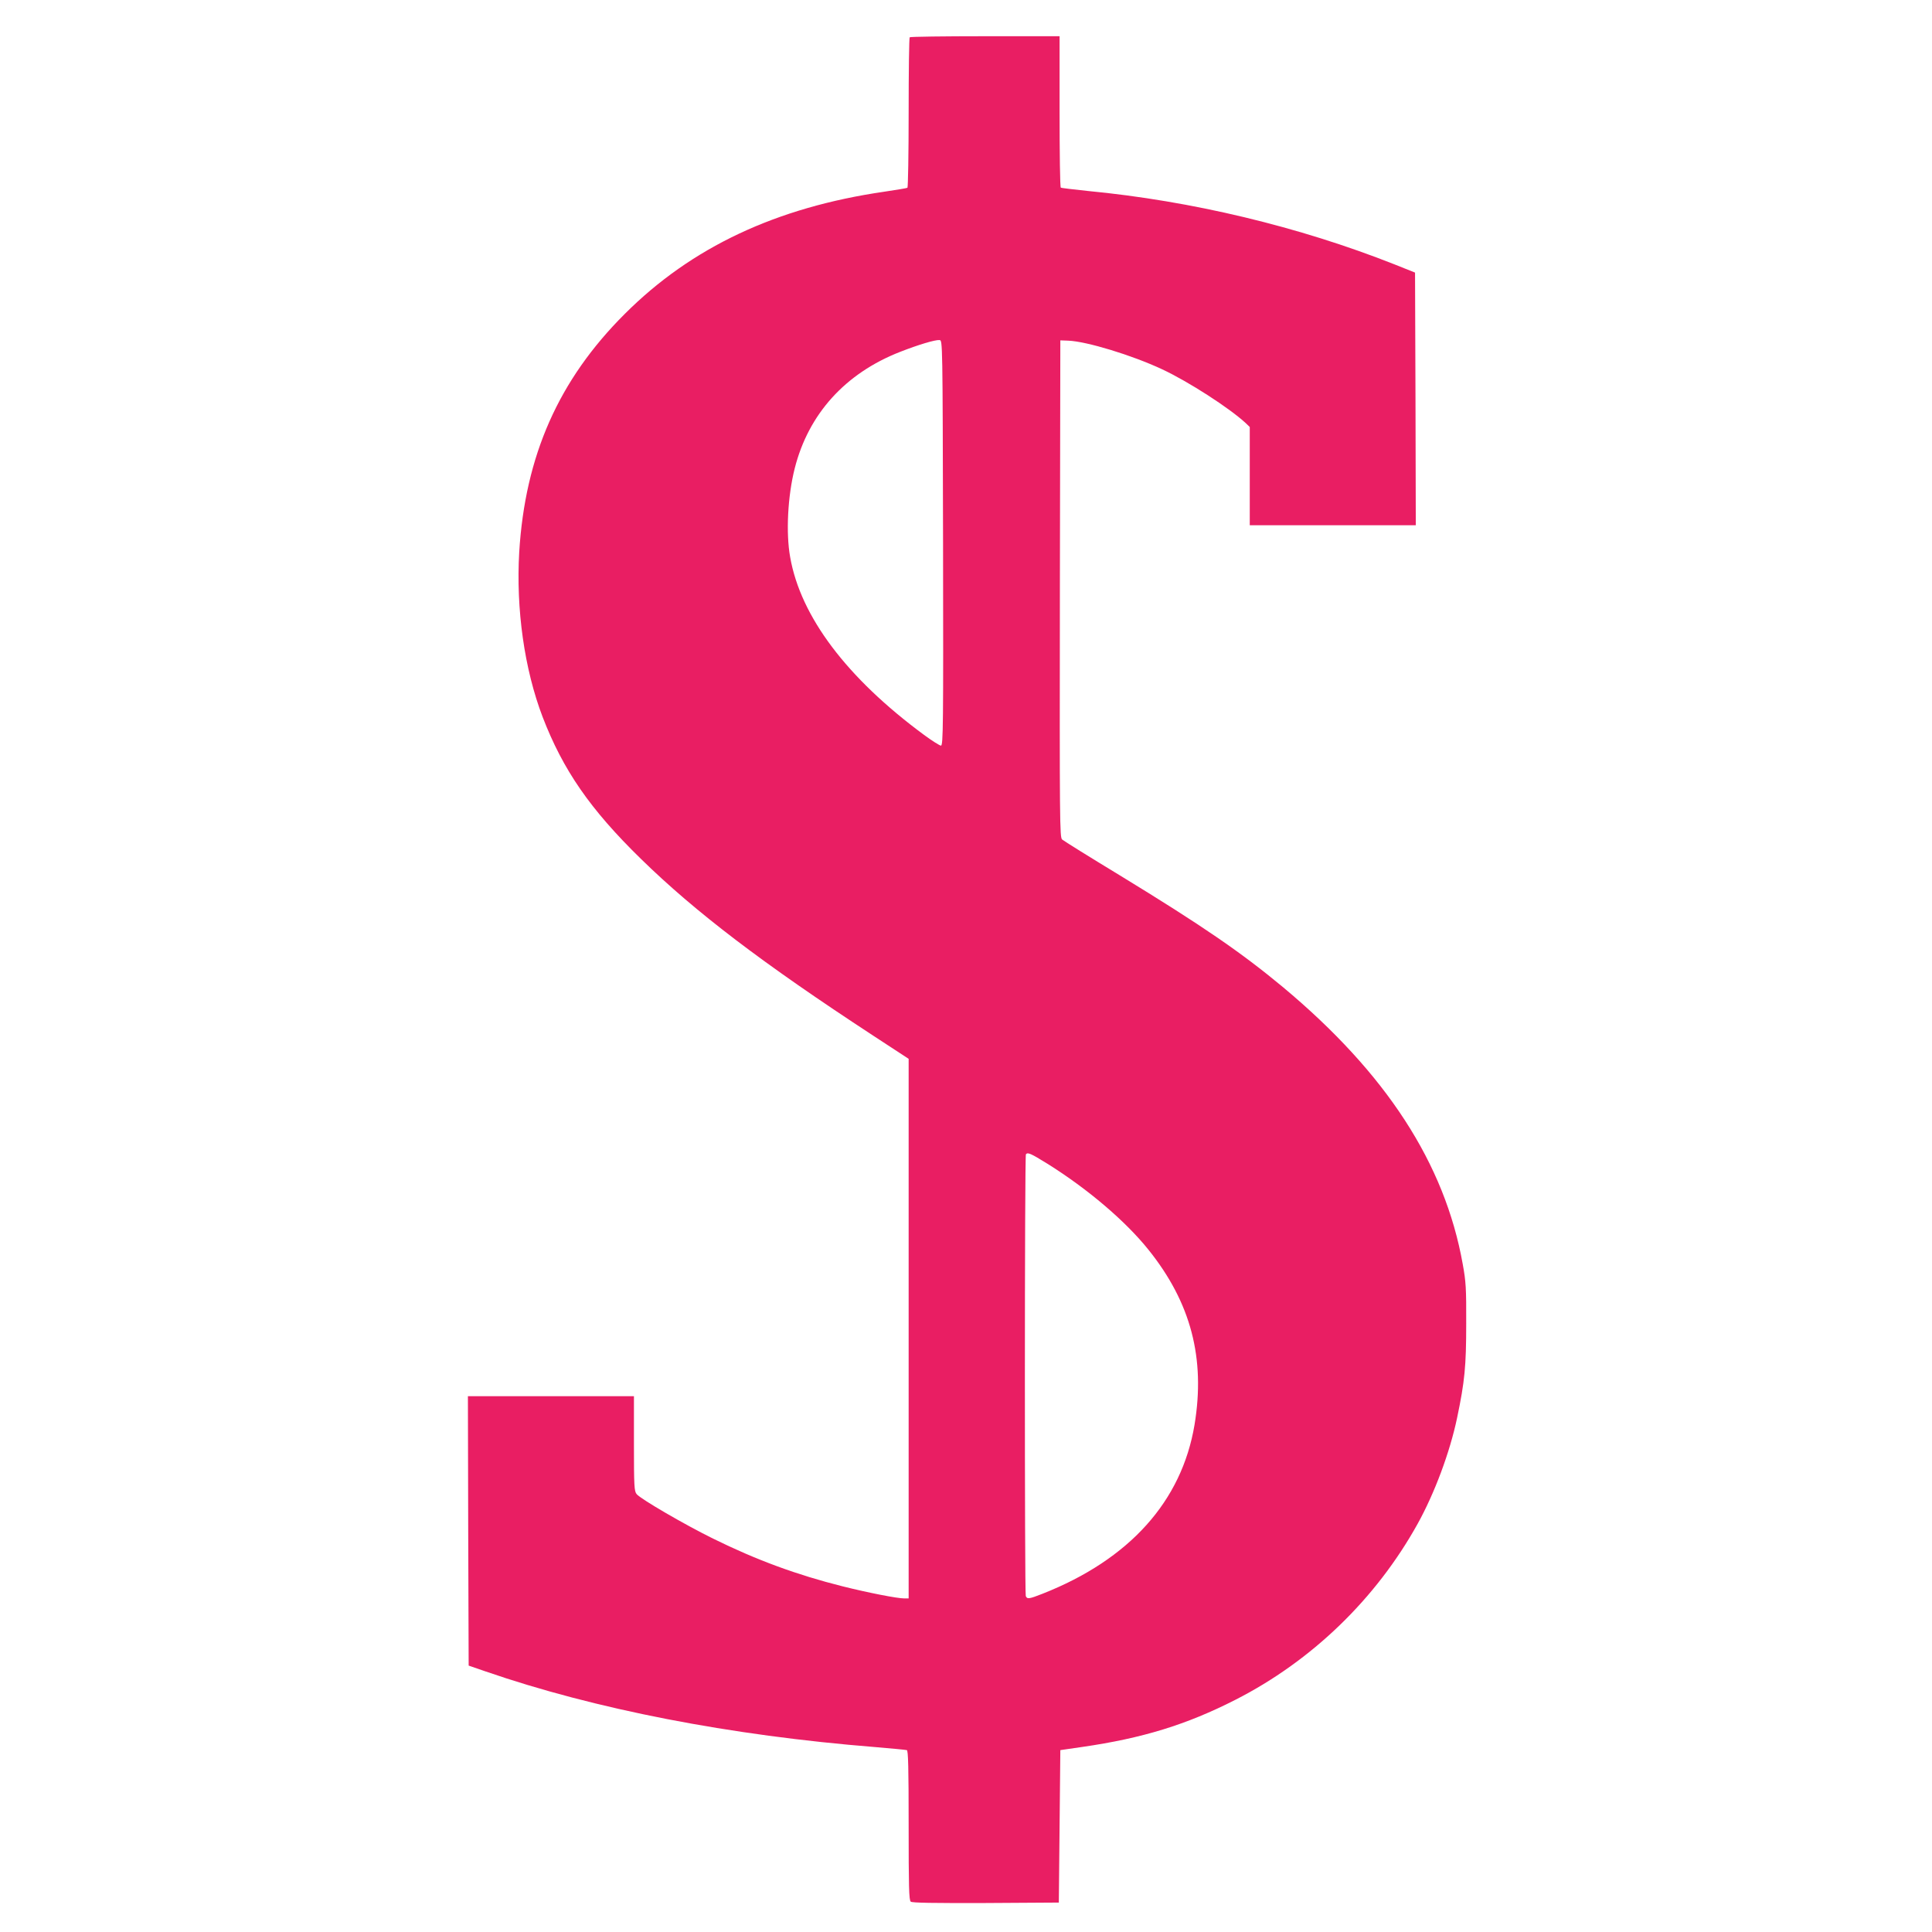
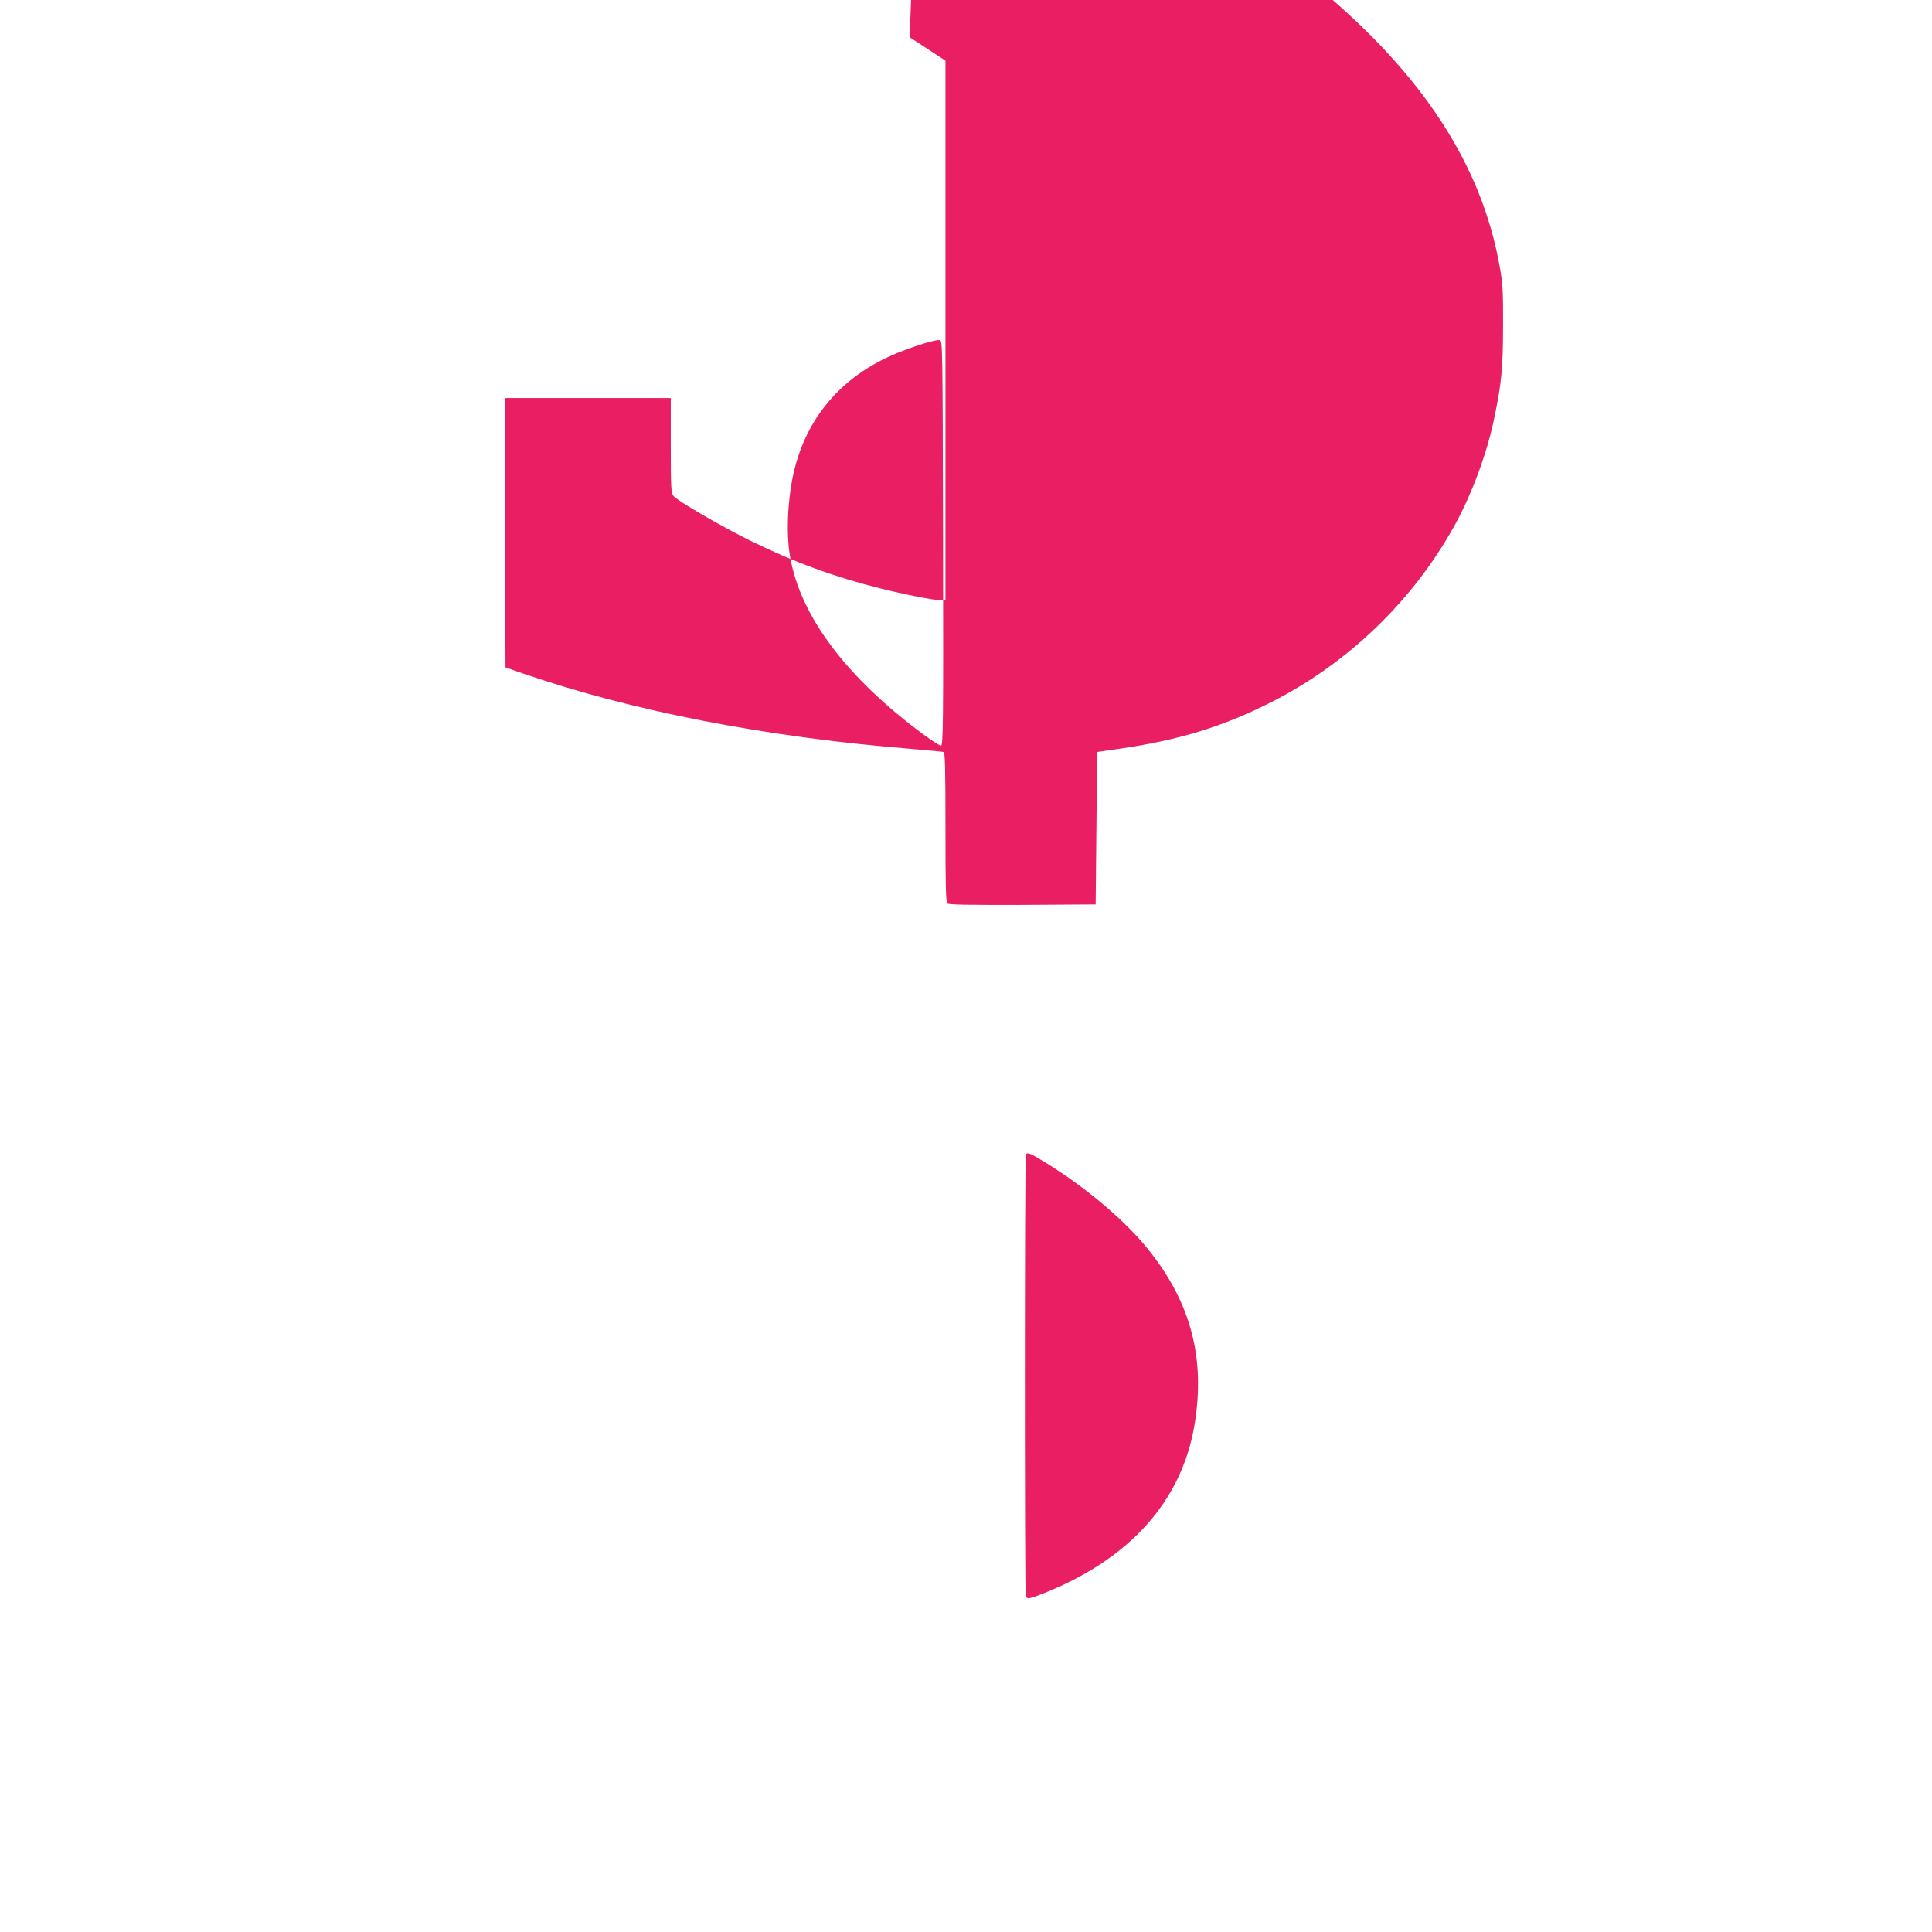
<svg xmlns="http://www.w3.org/2000/svg" version="1.0" width="1280pt" height="1280pt" viewBox="0 0 1280 1280" preserveAspectRatio="xMidYMid meet">
  <g transform="translate(0,1280) scale(0.1,-0.1)" fill="#e91e63" stroke="none">
-     <path d="M6027 12553 c-4 -3 -7 -228 -7 -499 0 -271 -4 -495 -8 -498 -5 -3 -73 -14 -153 -26 -716 -104 -1278 -368 -1720 -810 -438 -437 -660 -939 -699 -1578 -22 -378 34 -775 155 -1092 135 -351 314 -611 651 -940 362 -354 808 -693 1537 -1170 l237 -155 0 -1787 0 -1788 -28 0 c-48 0 -241 38 -409 80 -303 76 -570 174 -858 316 -185 91 -480 262 -507 295 -16 19 -18 51 -18 335 l0 314 -550 0 -550 0 2 -893 3 -892 110 -38 c727 -251 1621 -425 2585 -502 107 -9 201 -18 208 -20 9 -3 12 -112 12 -498 0 -406 2 -497 14 -506 9 -8 148 -10 497 -9 l484 3 5 505 5 505 145 21 c401 58 692 148 1014 312 507 258 932 669 1208 1166 112 202 214 474 262 704 50 239 60 340 60 622 1 234 -2 280 -23 395 -119 667 -507 1264 -1191 1835 -277 230 -533 406 -1080 740 -201 122 -373 229 -383 238 -16 14 -17 103 -15 1661 l3 1646 53 -2 c122 -5 421 -96 620 -189 174 -81 447 -257 555 -357 l27 -26 0 -326 0 -325 550 0 550 0 -2 837 -3 837 -135 54 c-635 251 -1344 421 -2035 487 -93 10 -173 19 -177 22 -5 2 -8 229 -8 504 l0 499 -493 0 c-272 0 -497 -3 -500 -7z m221 -3350 c2 -1215 1 -1343 -14 -1343 -8 0 -59 32 -112 71 -512 378 -818 784 -887 1178 -29 161 -16 405 30 587 91 361 335 631 699 773 120 47 233 81 261 78 20 -2 20 -10 23 -1344z m693 -4114 c265 -166 515 -378 668 -569 281 -350 378 -719 305 -1160 -85 -507 -431 -892 -1007 -1119 -89 -35 -102 -37 -111 -15 -8 22 -8 2919 1 2927 13 14 32 5 144 -64z" />
+     <path d="M6027 12553 l237 -155 0 -1787 0 -1788 -28 0 c-48 0 -241 38 -409 80 -303 76 -570 174 -858 316 -185 91 -480 262 -507 295 -16 19 -18 51 -18 335 l0 314 -550 0 -550 0 2 -893 3 -892 110 -38 c727 -251 1621 -425 2585 -502 107 -9 201 -18 208 -20 9 -3 12 -112 12 -498 0 -406 2 -497 14 -506 9 -8 148 -10 497 -9 l484 3 5 505 5 505 145 21 c401 58 692 148 1014 312 507 258 932 669 1208 1166 112 202 214 474 262 704 50 239 60 340 60 622 1 234 -2 280 -23 395 -119 667 -507 1264 -1191 1835 -277 230 -533 406 -1080 740 -201 122 -373 229 -383 238 -16 14 -17 103 -15 1661 l3 1646 53 -2 c122 -5 421 -96 620 -189 174 -81 447 -257 555 -357 l27 -26 0 -326 0 -325 550 0 550 0 -2 837 -3 837 -135 54 c-635 251 -1344 421 -2035 487 -93 10 -173 19 -177 22 -5 2 -8 229 -8 504 l0 499 -493 0 c-272 0 -497 -3 -500 -7z m221 -3350 c2 -1215 1 -1343 -14 -1343 -8 0 -59 32 -112 71 -512 378 -818 784 -887 1178 -29 161 -16 405 30 587 91 361 335 631 699 773 120 47 233 81 261 78 20 -2 20 -10 23 -1344z m693 -4114 c265 -166 515 -378 668 -569 281 -350 378 -719 305 -1160 -85 -507 -431 -892 -1007 -1119 -89 -35 -102 -37 -111 -15 -8 22 -8 2919 1 2927 13 14 32 5 144 -64z" />
  </g>
</svg>